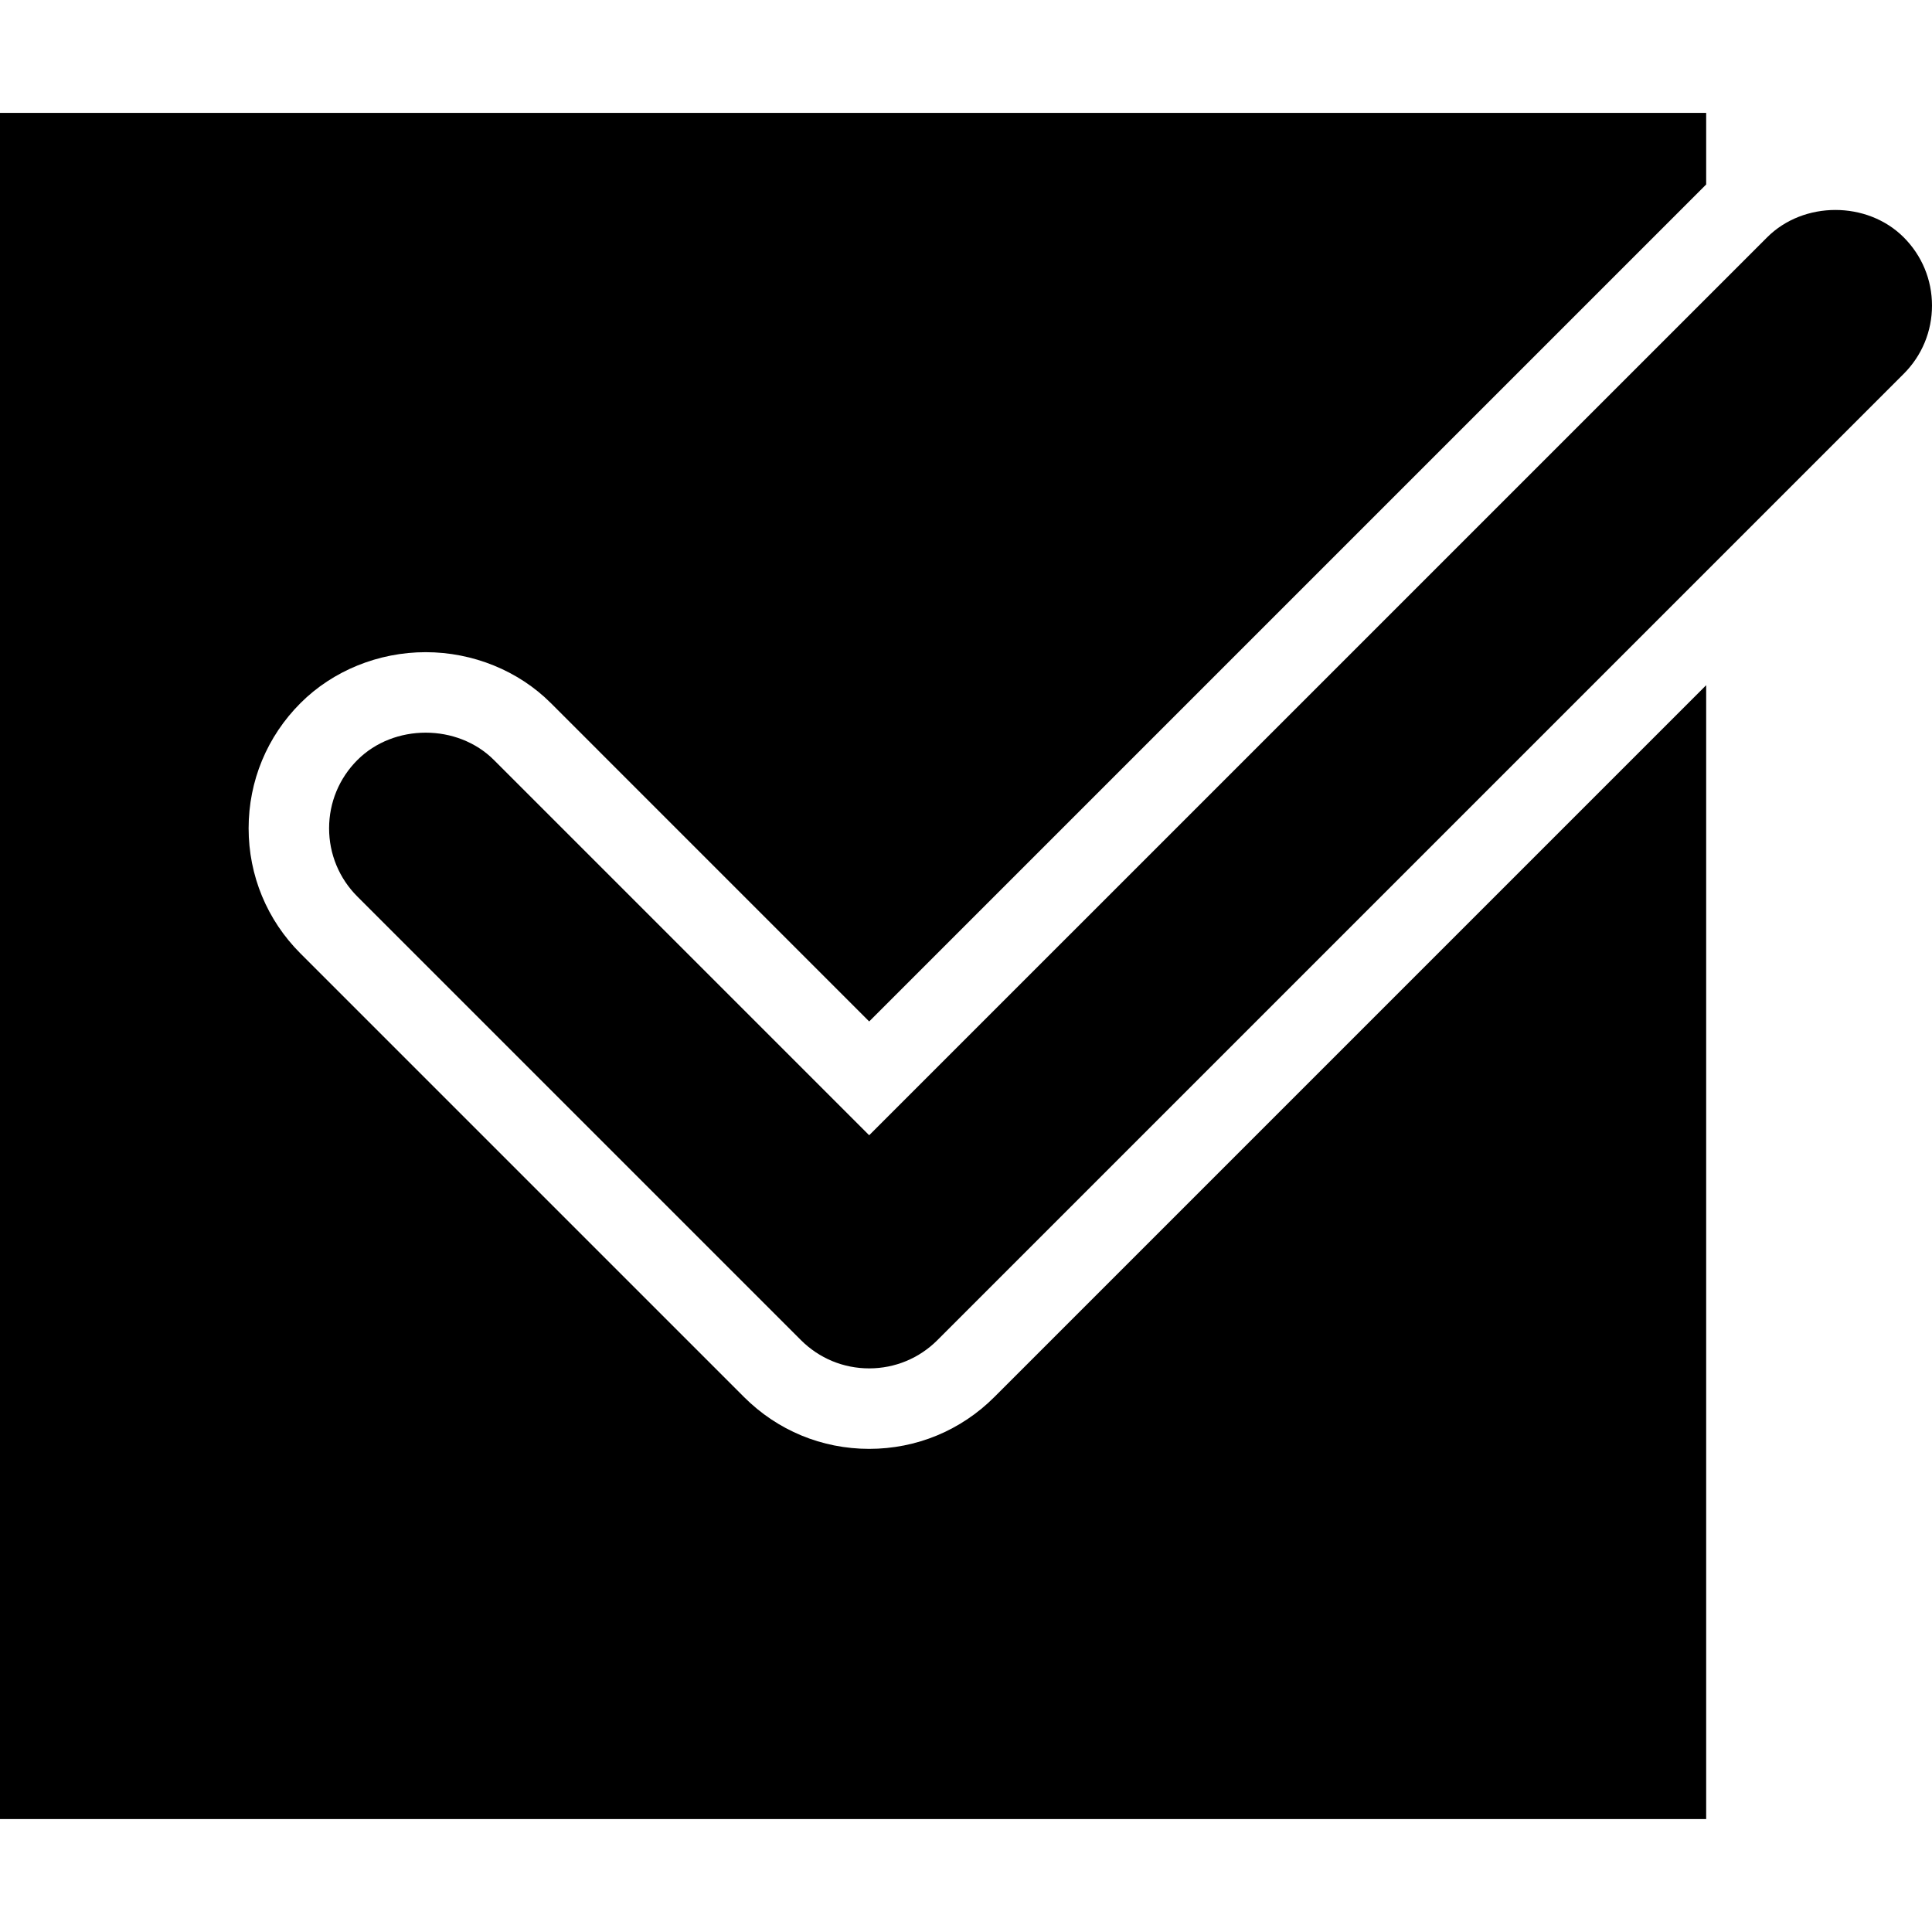
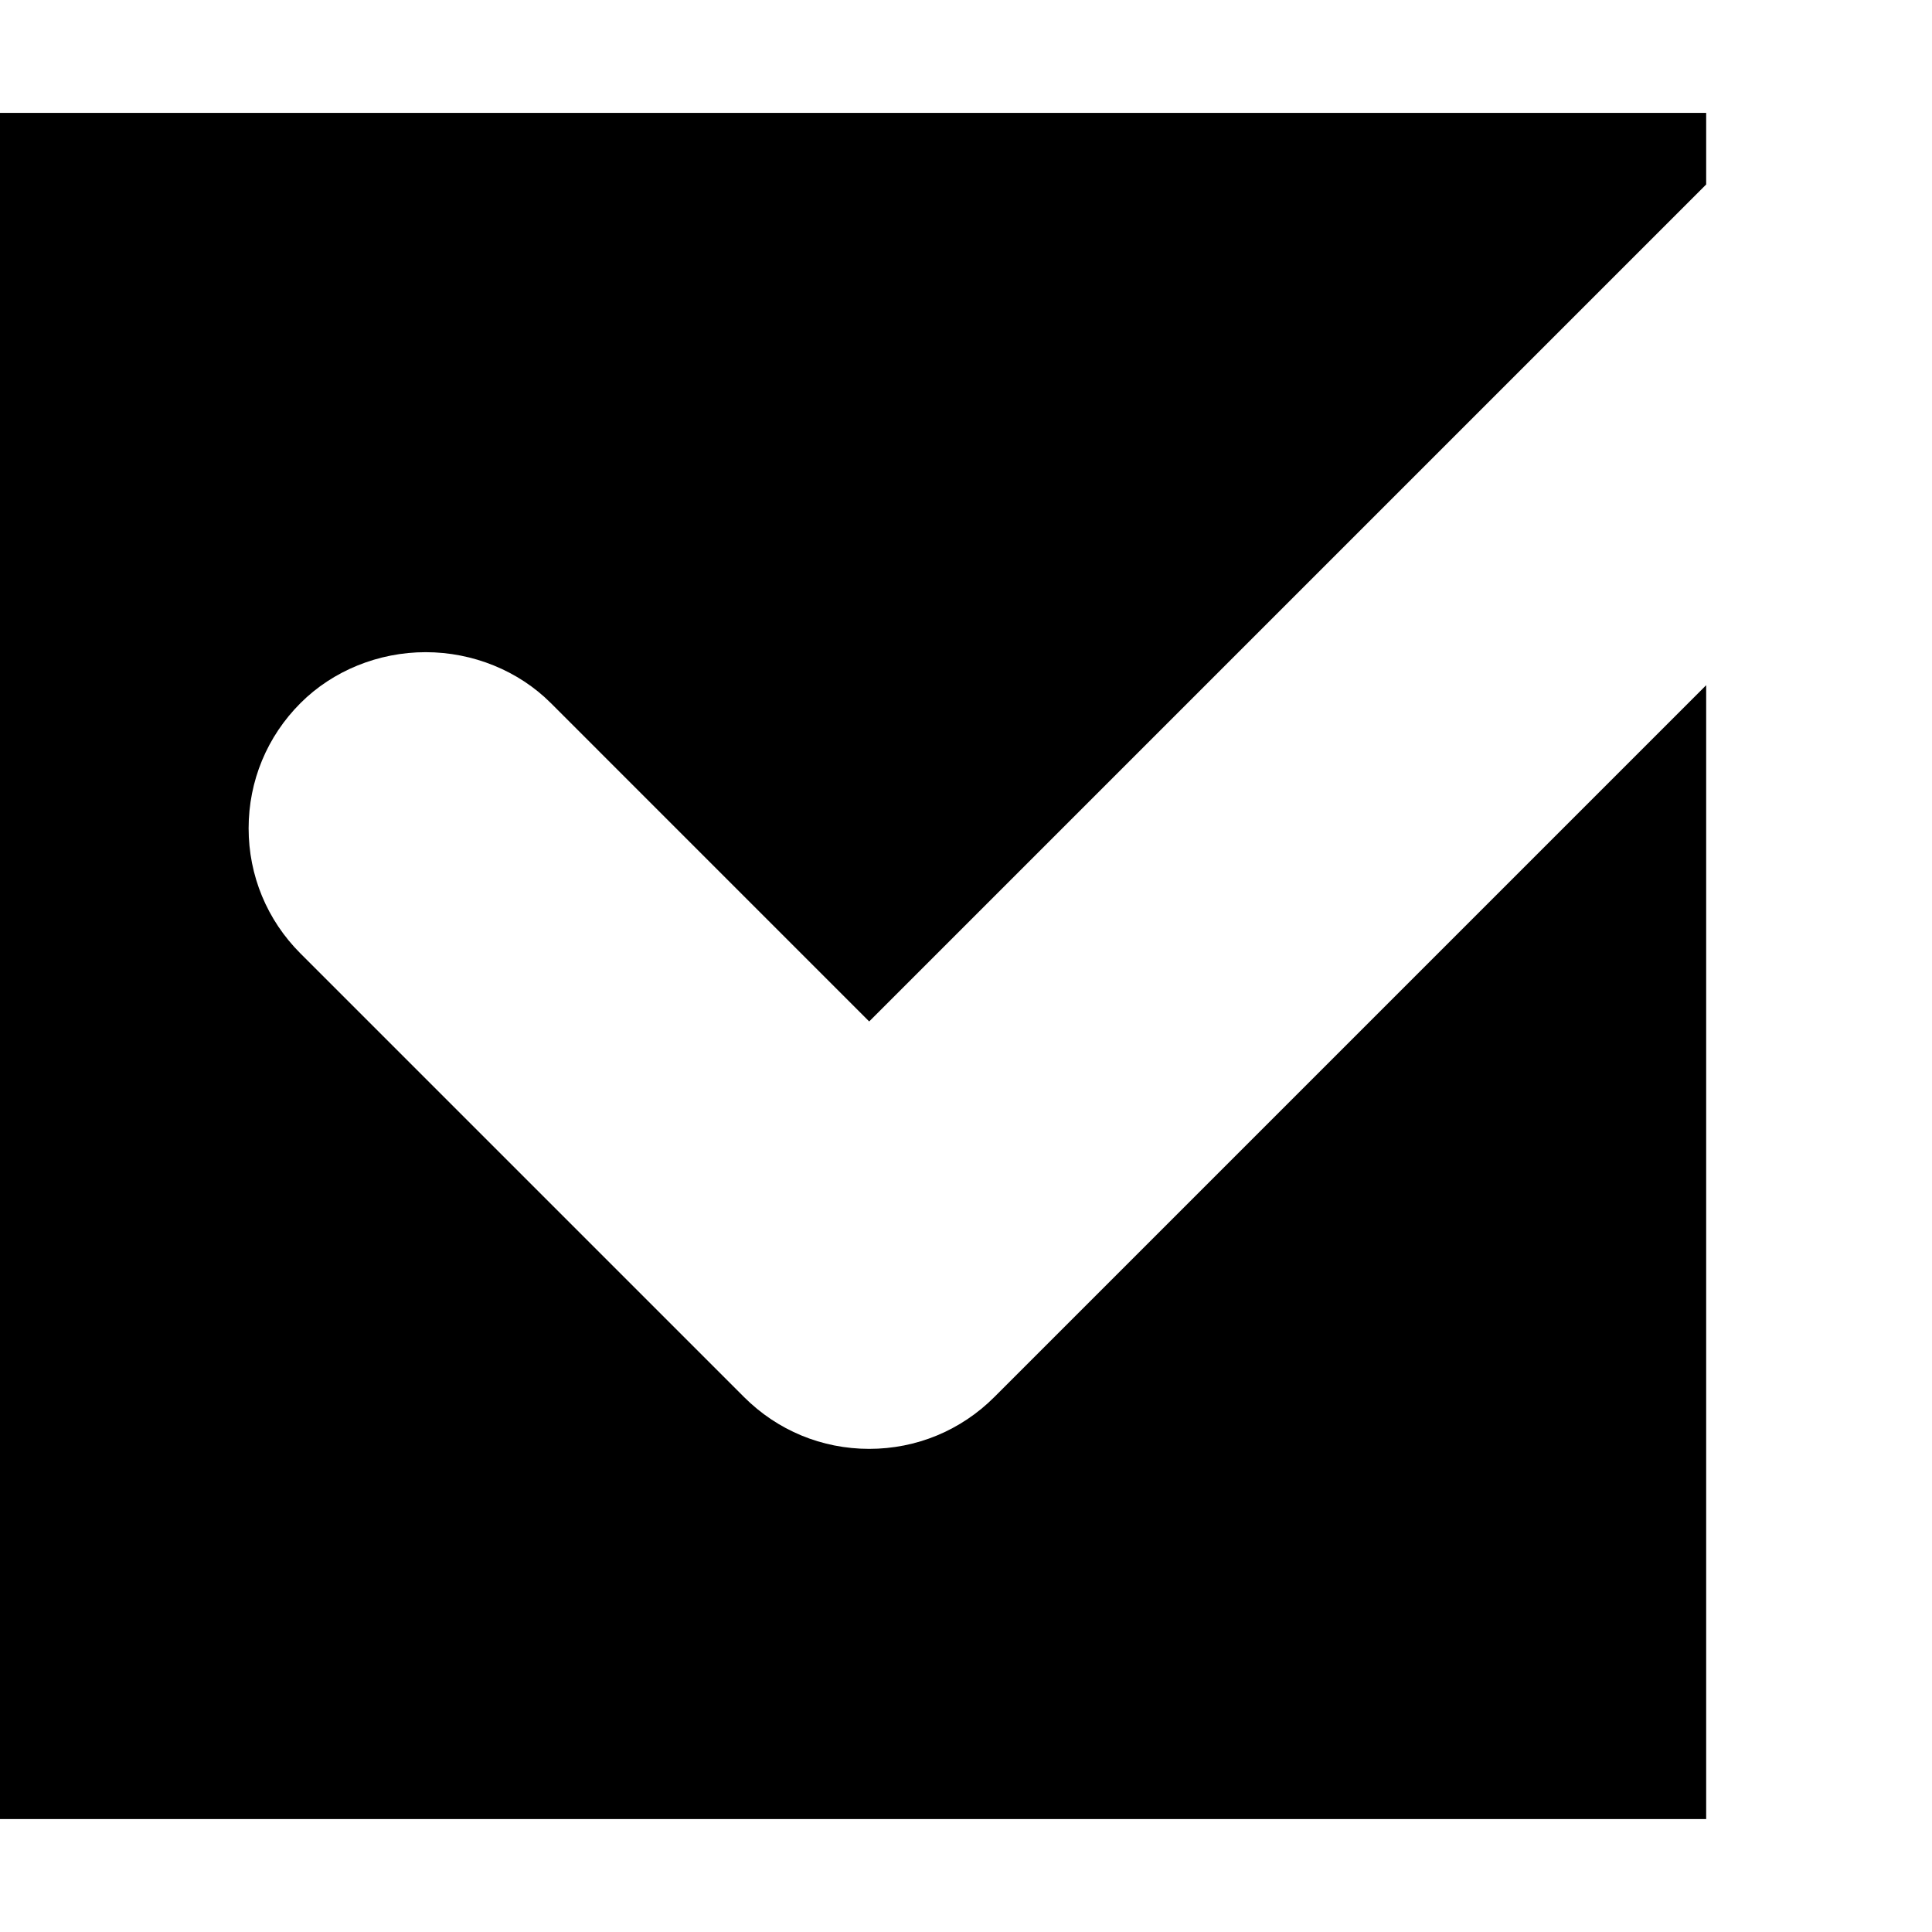
<svg xmlns="http://www.w3.org/2000/svg" version="1.1" id="Capa_1" x="0px" y="0px" viewBox="0 0 60.015 60.015" style="enable-background:new 0 0 60.015 60.015;" xml:space="preserve">
  <g>
-     <path d="M59.136,7.372c-1.133-1.133-3.109-1.133-4.242,0L27,35.265L15.344,23.609c-1.133-1.133-3.109-1.133-4.242,0   c-0.566,0.566-0.879,1.32-0.879,2.121s0.313,1.555,0.879,2.121l13.777,13.777c0.566,0.566,1.32,0.879,2.121,0.879   s1.555-0.313,2.121-0.879l30.015-30.015c0.566-0.566,0.879-1.32,0.879-2.121S59.702,7.938,59.136,7.372z" />
    <path d="M27,45.007c-1.469,0-2.85-0.572-3.889-1.611L9.334,29.619c-1.039-1.039-1.611-2.42-1.611-3.889s0.572-2.85,1.611-3.889   c1.005-1.006,2.423-1.582,3.889-1.582s2.884,0.576,3.889,1.582L27,31.73l26-26V3.507H0v53h53V21.285L30.889,43.396   C29.85,44.435,28.469,45.007,27,45.007z" />
  </g>
  <g>
</g>
  <g>
</g>
  <g>
</g>
  <g>
</g>
  <g>
</g>
  <g>
</g>
  <g>
</g>
  <g>
</g>
  <g>
</g>
  <g>
</g>
  <g>
</g>
  <g>
</g>
  <g>
</g>
  <g>
</g>
  <g>
</g>
</svg>